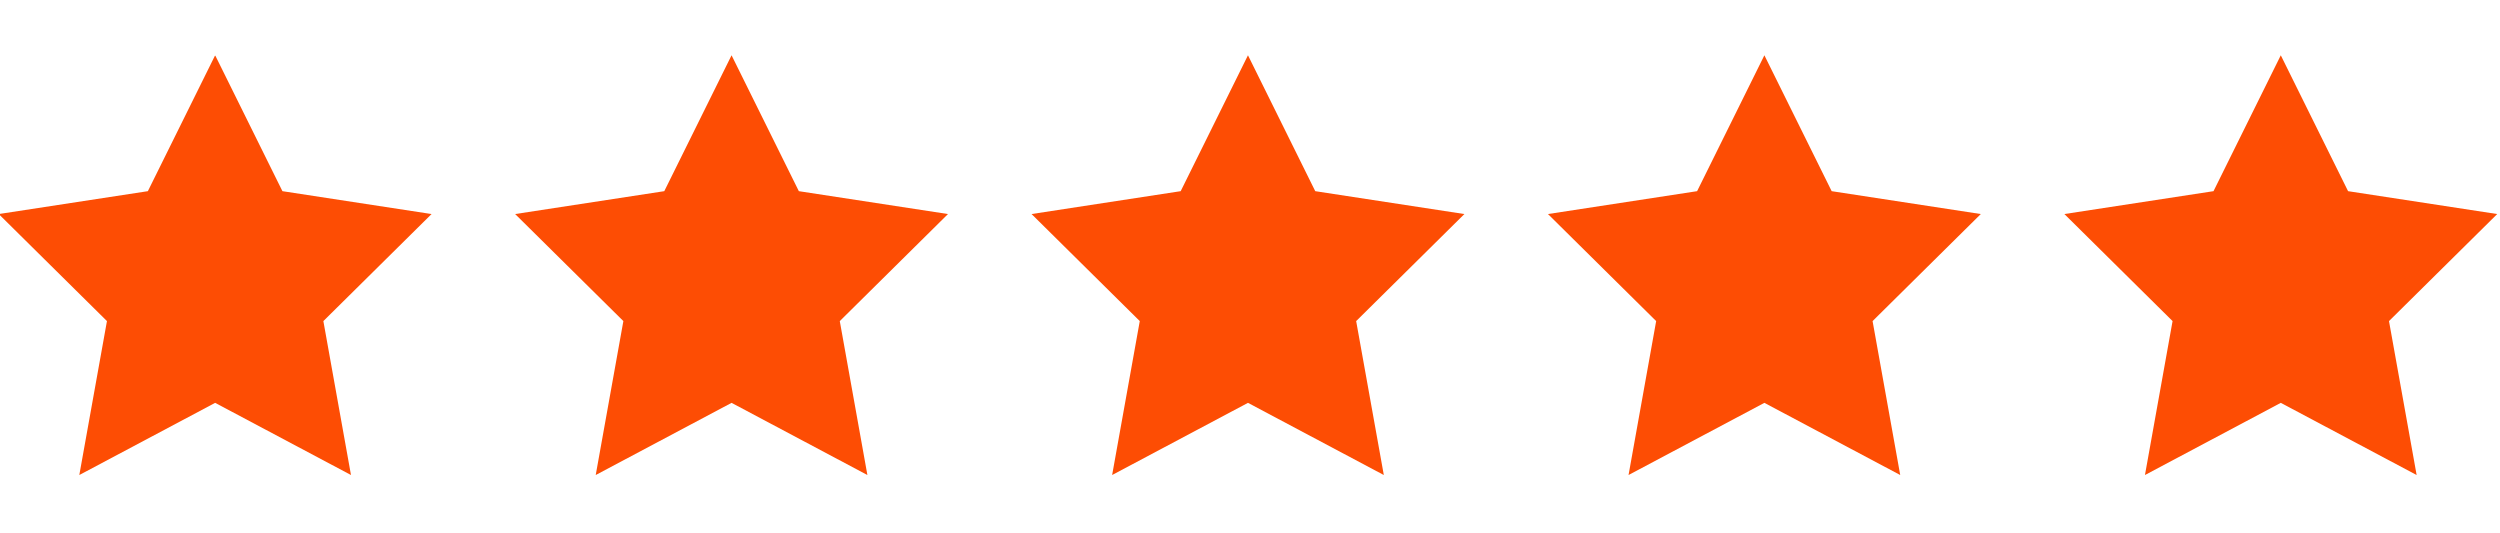
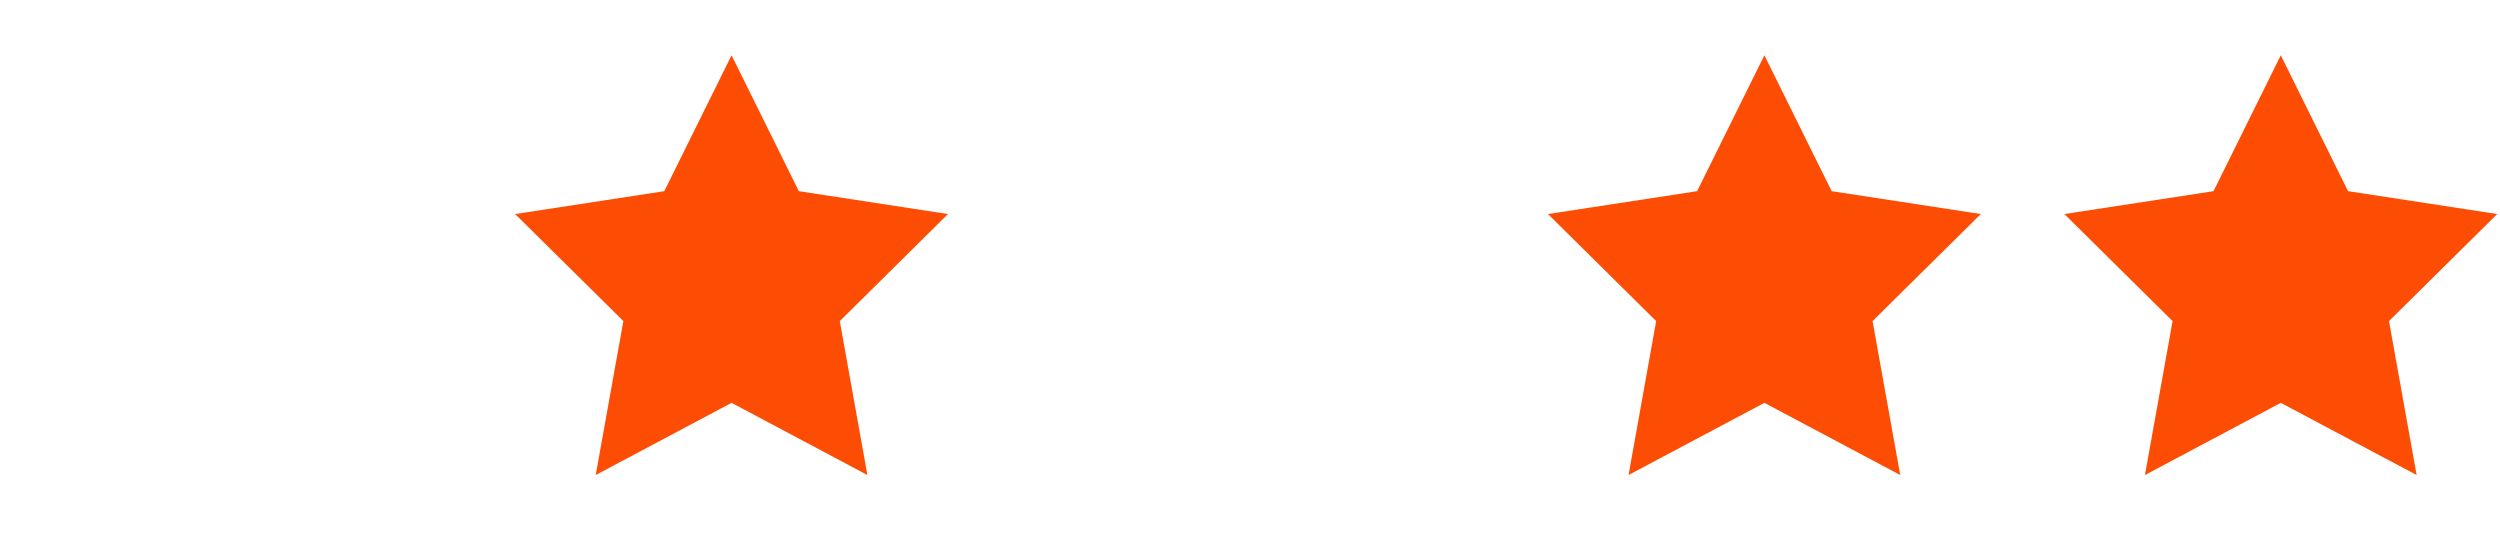
<svg xmlns="http://www.w3.org/2000/svg" width="1500" zoomAndPan="magnify" viewBox="0 0 1125 240" height="320" preserveAspectRatio="xMidYMid meet" version="1.2">
  <defs>
    <clipPath id="80f8ac7f4a">
-       <path d="M 0 25.078 L 195 25.078 L 195 214 L 0 214 Z M 0 25.078 " />
-     </clipPath>
+       </clipPath>
    <clipPath id="6f3c09acf3">
      <path d="M 231 25.078 L 427 25.078 L 427 214 L 231 214 Z M 231 25.078 " />
    </clipPath>
    <clipPath id="d7891e0b86">
-       <path d="M 464 25.078 L 659 25.078 L 659 214 L 464 214 Z M 464 25.078 " />
-     </clipPath>
+       </clipPath>
    <clipPath id="69f239dd15">
      <path d="M 696 25.078 L 892 25.078 L 892 214 L 696 214 Z M 696 25.078 " />
    </clipPath>
    <clipPath id="eebe6304ae">
      <path d="M 928 25.078 L 1124 25.078 L 1124 214 L 928 214 Z M 928 25.078 " />
    </clipPath>
  </defs>
  <g id="dc0d1b5ca9">
    <g clip-rule="nonzero" clip-path="url(#80f8ac7f4a)">
-       <path style=" stroke:none;fill-rule:nonzero;fill:#fd4d04;fill-opacity:1;" d="M 127.094 86.027 L 96.816 24.879 L 66.539 86.027 L -0.57 96.32 L 48.129 144.488 L 35.691 213.758 L 96.816 181.281 L 157.941 213.758 L 145.516 144.488 L 194.203 96.32 Z M 127.094 86.027 " />
-     </g>
+       </g>
    <g clip-rule="nonzero" clip-path="url(#6f3c09acf3)">
      <path style=" stroke:none;fill-rule:nonzero;fill:#fd4d04;fill-opacity:1;" d="M 359.48 86.027 L 329.203 24.879 L 298.926 86.027 L 231.812 96.32 L 280.516 144.488 L 268.074 213.758 L 329.203 181.281 L 390.328 213.758 L 377.902 144.488 L 426.59 96.32 Z M 359.48 86.027 " />
    </g>
    <g clip-rule="nonzero" clip-path="url(#d7891e0b86)">
      <path style=" stroke:none;fill-rule:nonzero;fill:#fd4d04;fill-opacity:1;" d="M 591.863 86.027 L 561.586 24.879 L 531.309 86.027 L 464.199 96.32 L 512.898 144.488 L 500.461 213.758 L 561.586 181.281 L 622.715 213.758 L 610.273 144.488 L 658.977 96.32 Z M 591.863 86.027 " />
    </g>
    <g clip-rule="nonzero" clip-path="url(#69f239dd15)">
      <path style=" stroke:none;fill-rule:nonzero;fill:#fd4d04;fill-opacity:1;" d="M 824.25 86.027 L 793.973 24.879 L 763.695 86.027 L 696.582 96.32 L 745.273 144.488 L 732.844 213.758 L 793.973 181.281 L 855.098 213.758 L 842.66 144.488 L 891.359 96.32 Z M 824.25 86.027 " />
    </g>
    <g clip-rule="nonzero" clip-path="url(#eebe6304ae)">
      <path style=" stroke:none;fill-rule:nonzero;fill:#fd4d04;fill-opacity:1;" d="M 1123.746 96.32 L 1056.633 86.027 L 1026.355 24.879 L 996.078 86.027 L 928.969 96.32 L 977.656 144.488 L 965.23 213.758 L 1026.355 181.281 L 1087.484 213.758 L 1075.047 144.488 Z M 1123.746 96.32 " />
    </g>
  </g>
</svg>